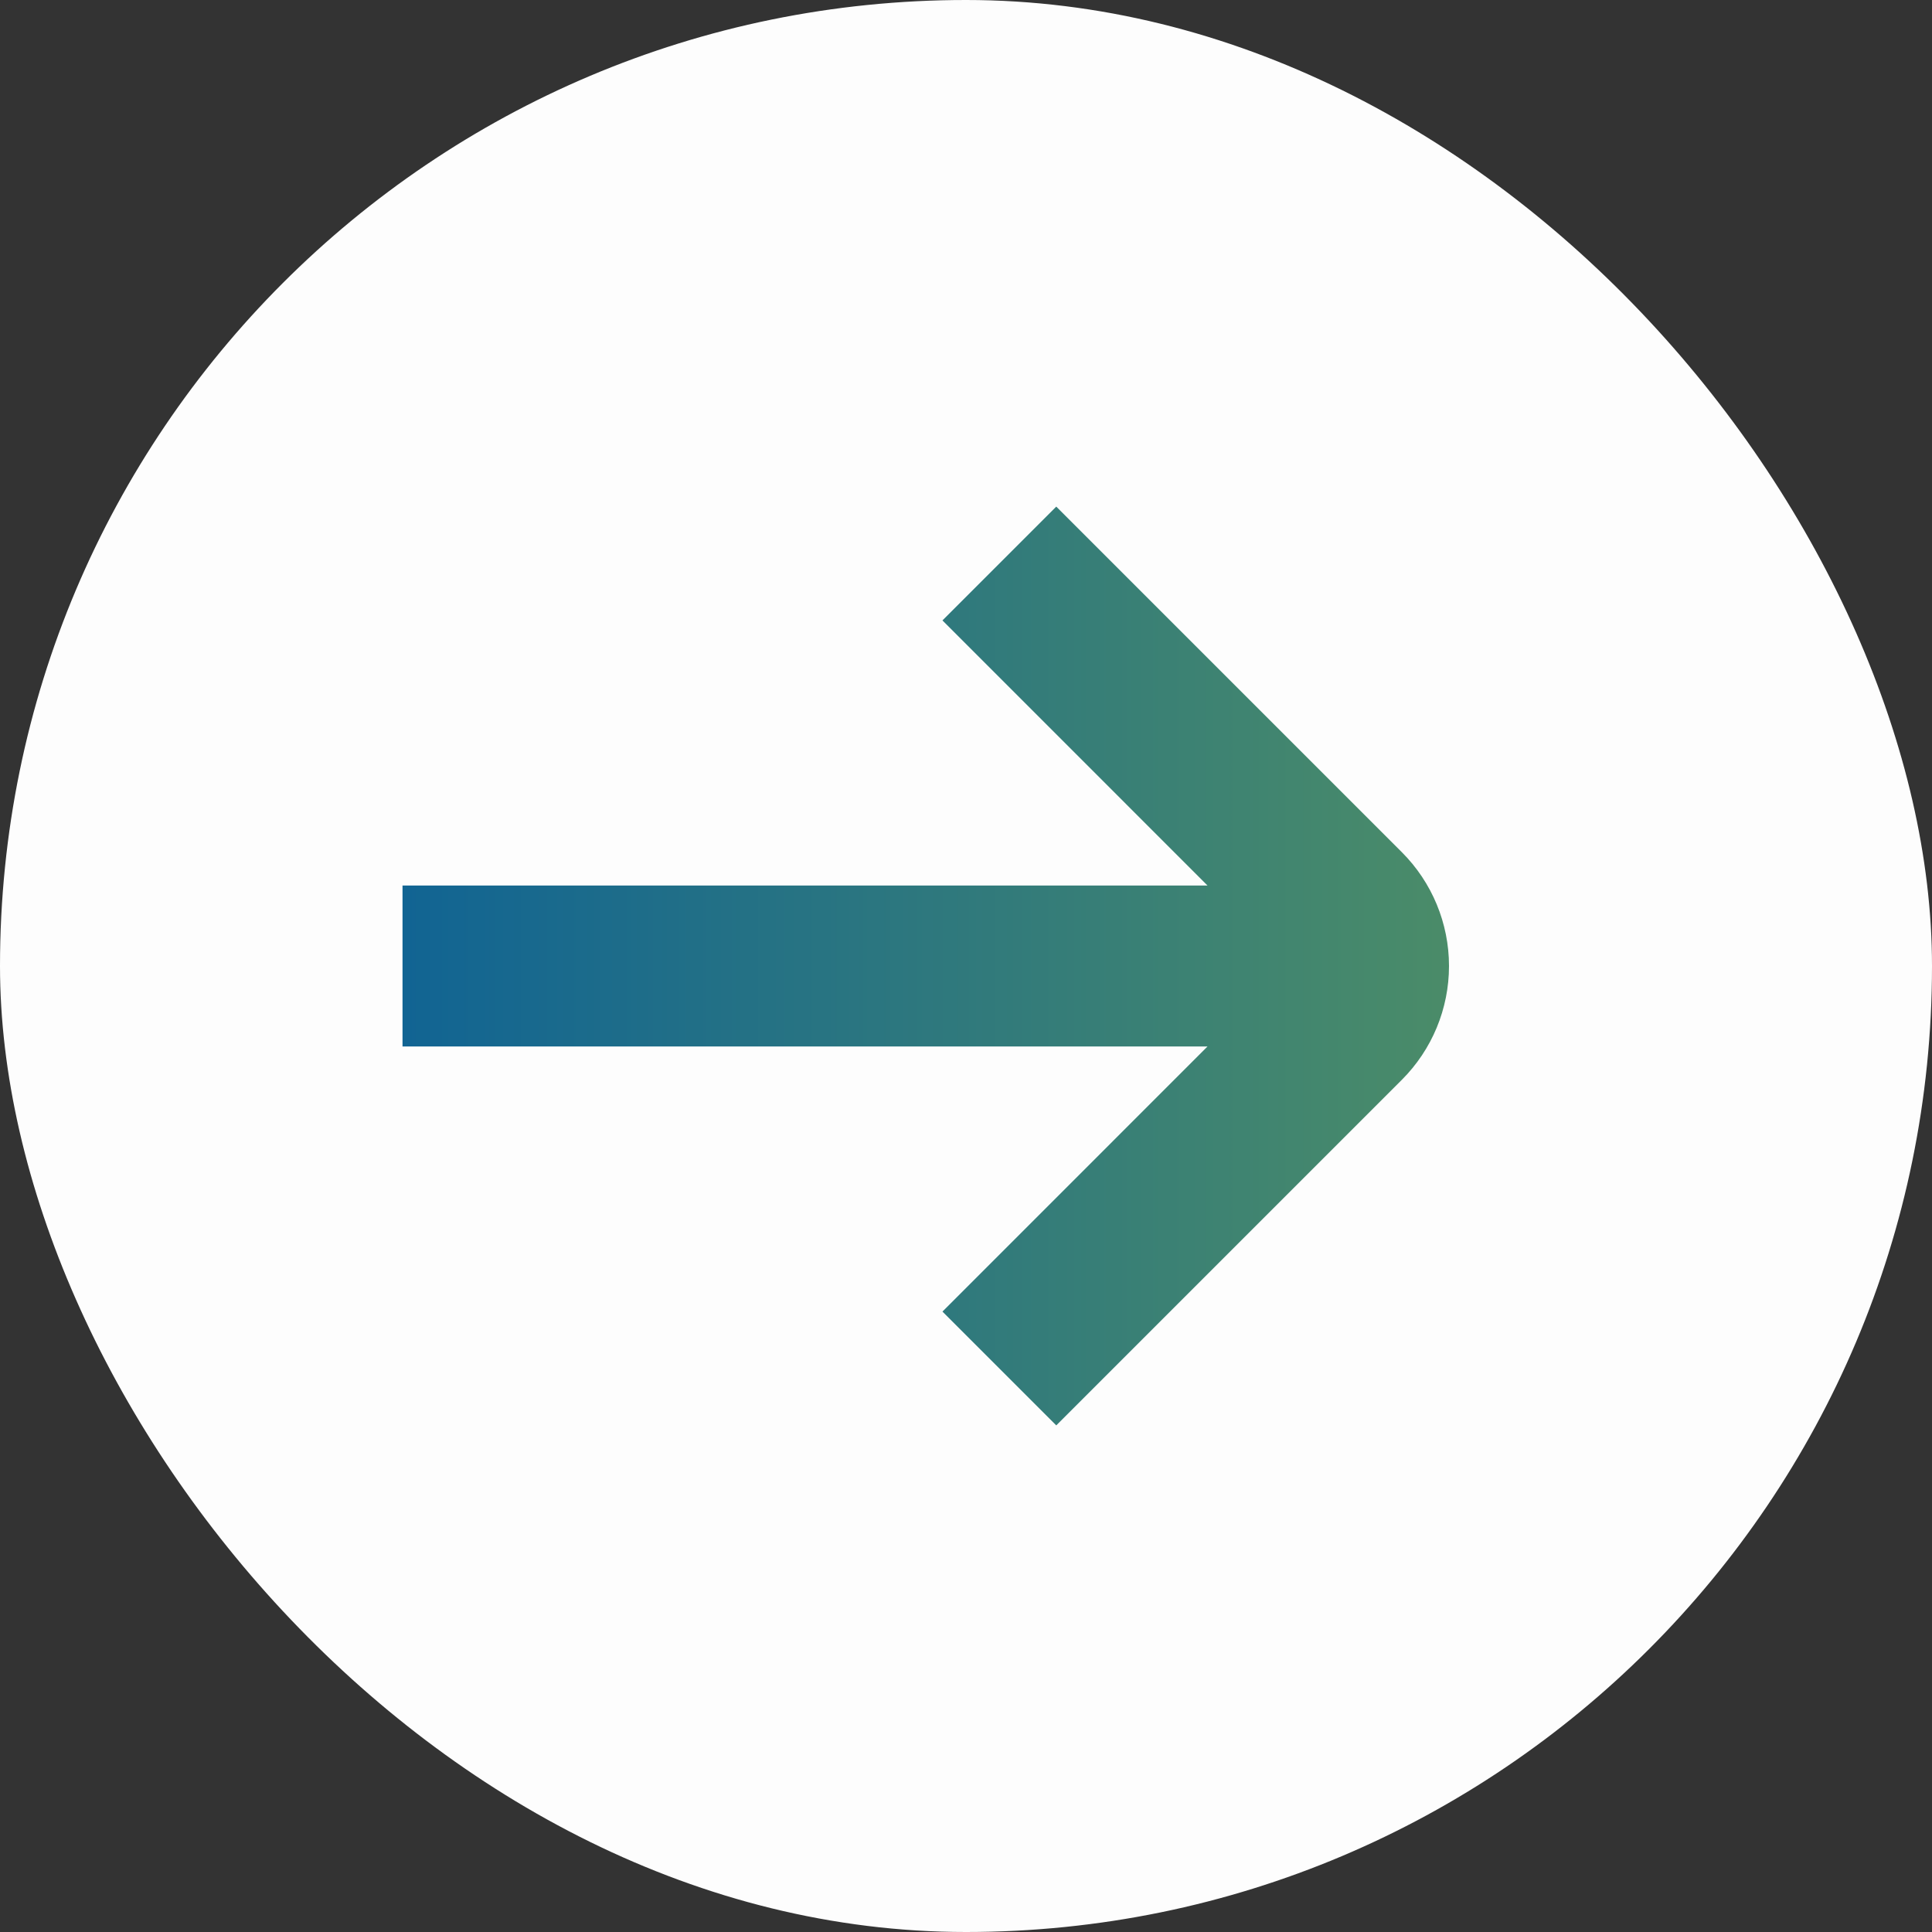
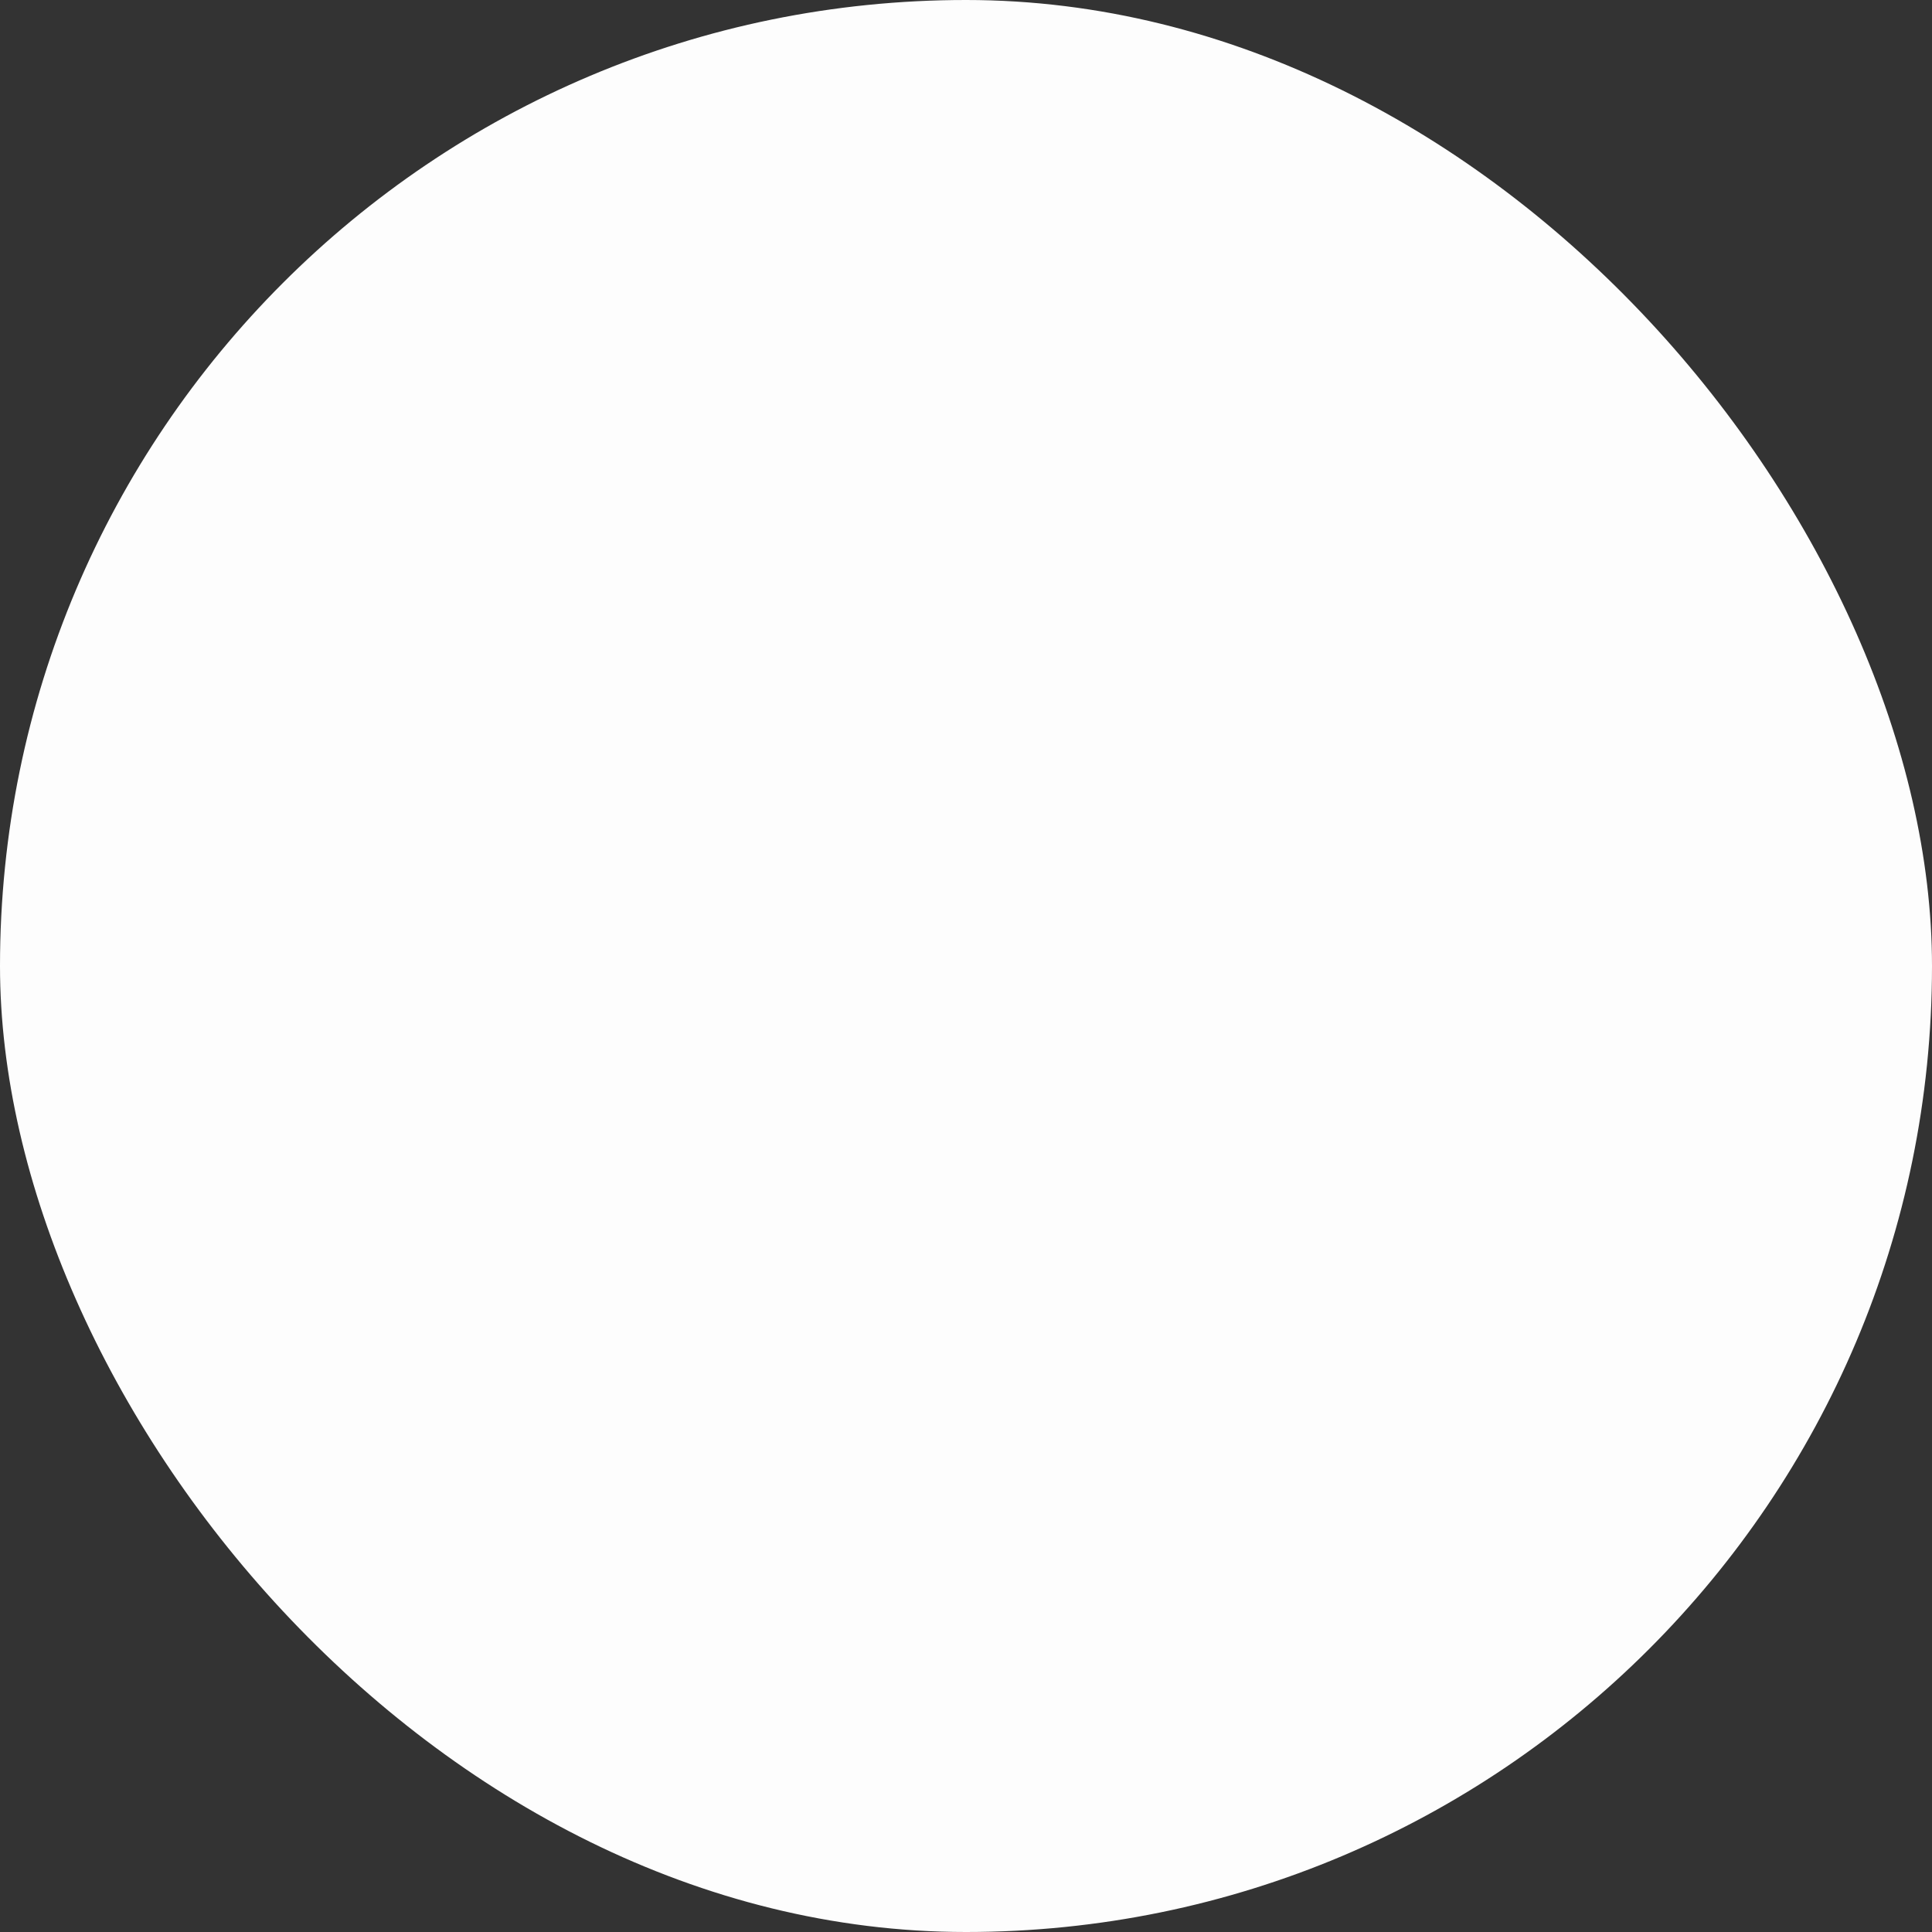
<svg xmlns="http://www.w3.org/2000/svg" width="32" height="32" viewBox="0 0 32 32" fill="none">
  <rect x="0" y="0" width="32" height="32" fill="#333333" stroke="none" />
  <rect width="32" height="32" rx="16" fill="#FDFDFD" />
-   <path d="M23.219 14.115L17.495 8.391L15.61 10.276L20 14.667H6.667V17.333H20L15.61 21.724L17.495 23.609L23.219 17.885C23.719 17.385 24 16.707 24 16C24 15.293 23.719 14.615 23.219 14.115V14.115Z" fill="url(#paint0_linear_3353_200)" />
  <defs>
    <linearGradient id="paint0_linear_3353_200" x1="48.875" y1="16" x2="6.667" y2="16" gradientUnits="userSpaceOnUse">
      <stop offset="0.235" stop-color="#7CAE44" />
      <stop offset="1" stop-color="#116493" />
    </linearGradient>
  </defs>
</svg>